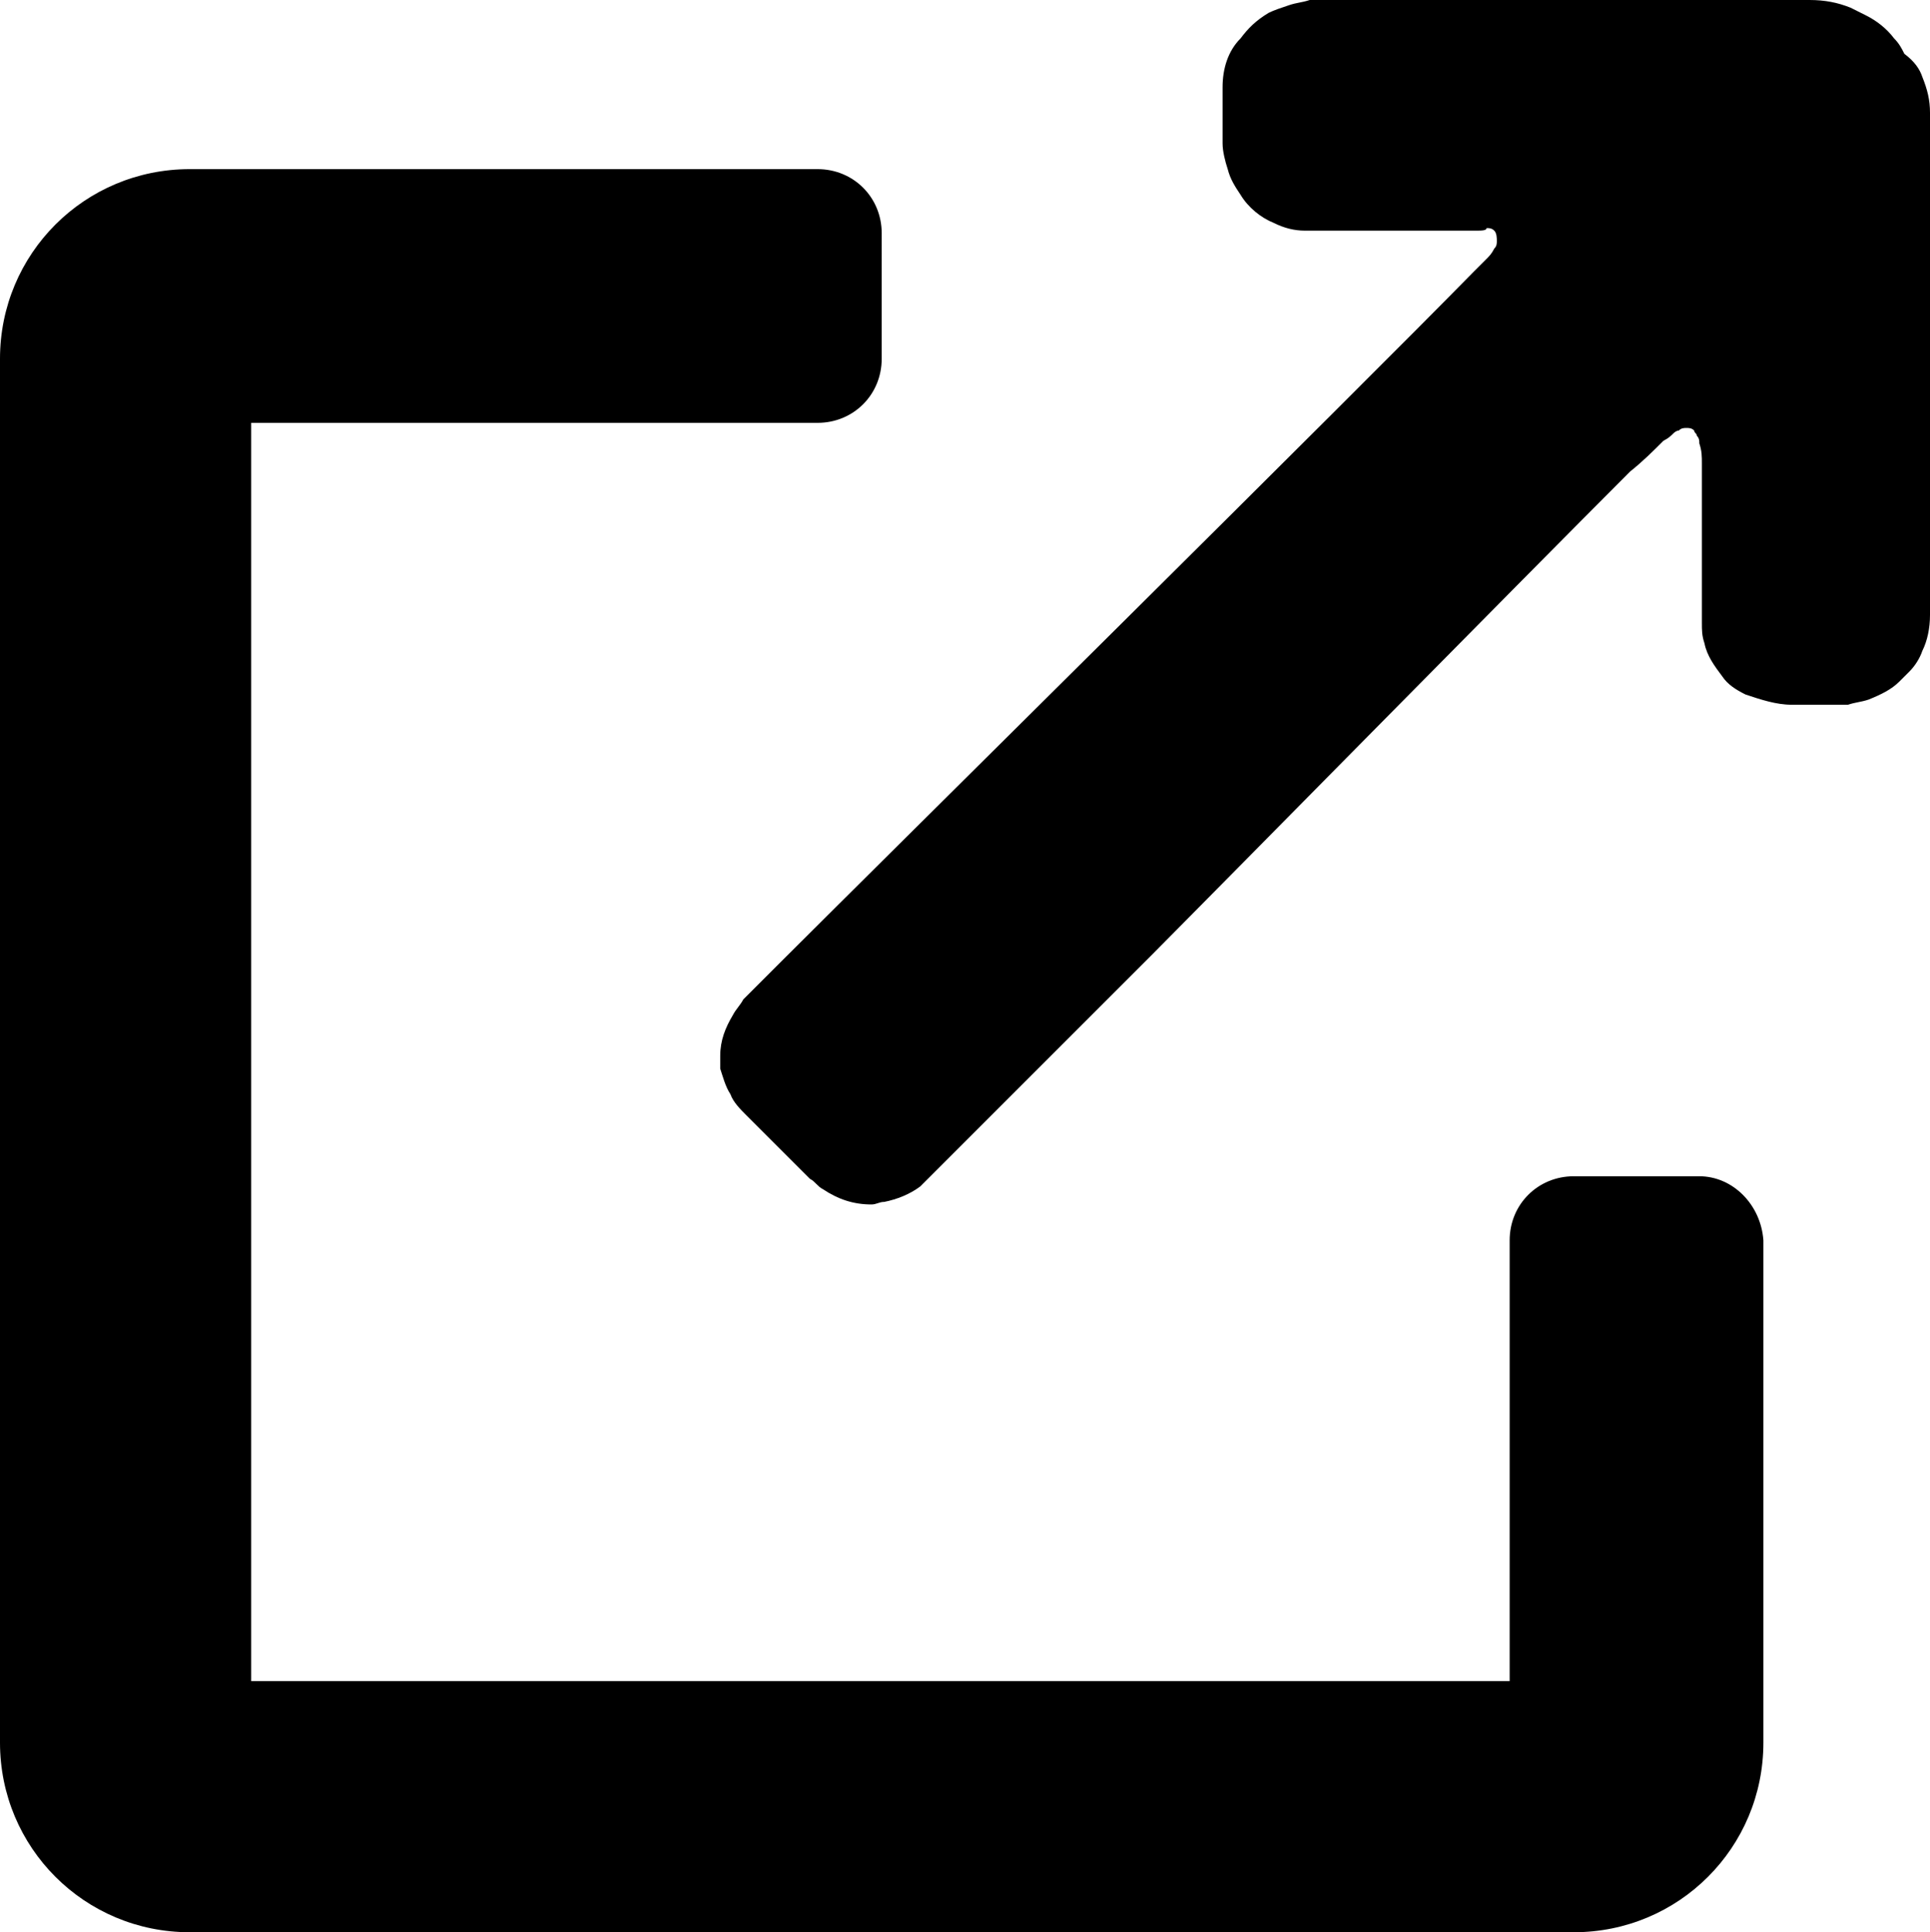
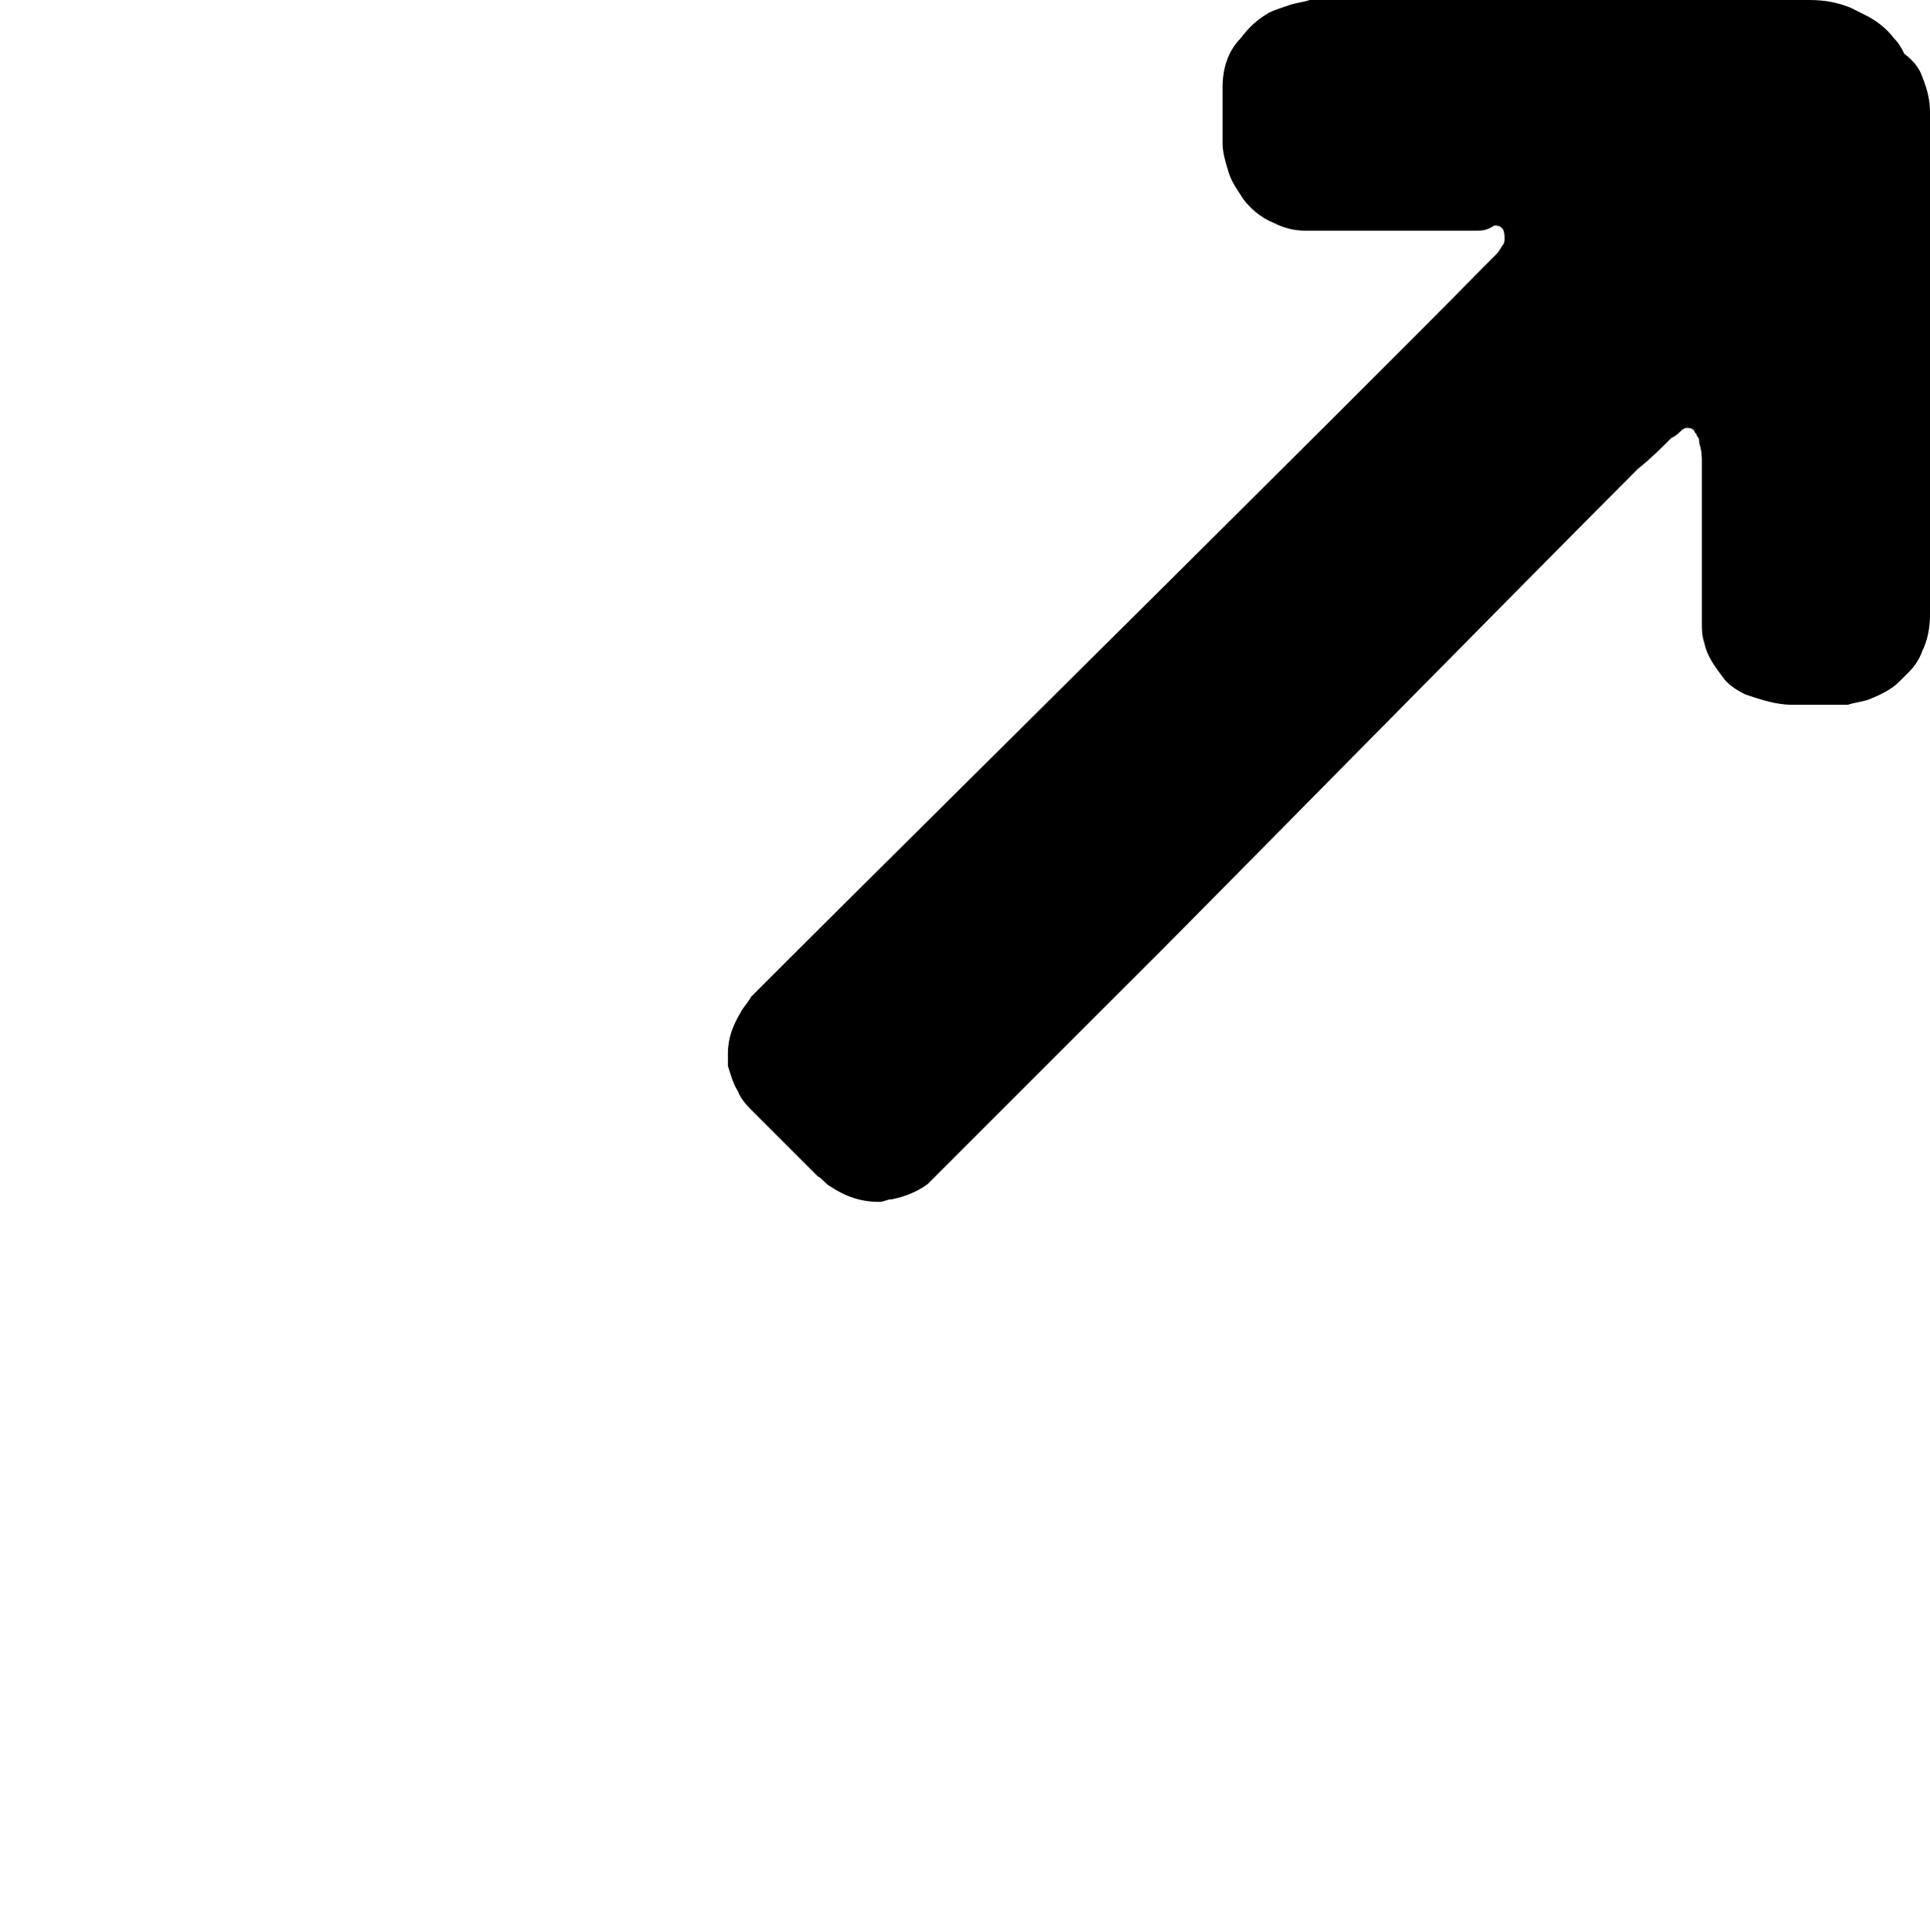
<svg xmlns="http://www.w3.org/2000/svg" version="1.2" baseProfile="tiny" id="Ebene_1" x="0px" y="0px" viewBox="0 0 75.3 75.4" overflow="visible" xml:space="preserve">
-   <path d="M66.3,45.9h-4.9c-1.4,0-2.5,1.1-2.5,2.5v17.2H9.8V16.5h22.1c1.4,0,2.5-1.1,2.5-2.5V9.1c0-1.4-1.1-2.5-2.5-2.5H7.4  C3.3,6.6,0,9.9,0,14v54c0,4.1,3.3,7.4,7.4,7.4l0,0h54c4.1,0,7.4-3.3,7.4-7.4l0,0V48.4C68.7,47,67.6,45.9,66.3,45.9z" />
-   <path d="M75.3,14.2c0,3.1,0,6.2,0,9.3c0,0.2,0,0.3,0,0.5c0,0.5-0.1,1-0.3,1.4c-0.1,0.3-0.3,0.6-0.5,0.8c-0.1,0.1-0.3,0.3-0.4,0.4  c-0.3,0.3-0.7,0.5-1.2,0.7c-0.3,0.1-0.5,0.1-0.8,0.2c-0.1,0-0.1,0-0.2,0c-0.1,0-0.2,0-0.3,0c-0.1,0-0.2,0-0.3,0c-0.3,0-0.6,0-0.9,0  c-0.1,0-0.2,0-0.3,0c-0.1,0-0.2,0-0.2,0c-0.6,0-1.2-0.2-1.8-0.4c-0.4-0.2-0.7-0.4-0.9-0.7c-0.3-0.4-0.6-0.8-0.7-1.3  c-0.1-0.3-0.1-0.5-0.1-0.8c0-0.3,0-1.3,0-1.5c0-1.3,0-2.5,0-3.8c0-0.3,0-0.6,0-0.9c0-0.3,0-0.5-0.1-0.8c0-0.1,0-0.2-0.1-0.3  c0-0.1-0.1-0.1-0.1-0.2c-0.1-0.1-0.2-0.1-0.3-0.1c-0.1,0-0.2,0-0.3,0.1c-0.1,0-0.2,0.1-0.2,0.1c-0.1,0.1-0.2,0.2-0.4,0.3  c-0.4,0.4-0.8,0.8-1.3,1.2c-4.2,4.2-17.2,17.4-18.6,18.8c-2.8,2.8-5.6,5.6-8.5,8.5c-0.2,0.2-0.4,0.4-0.6,0.6  c-0.4,0.3-0.9,0.5-1.4,0.6c-0.2,0-0.3,0.1-0.5,0.1c-0.7,0-1.3-0.2-1.9-0.6c-0.2-0.1-0.3-0.3-0.5-0.4c-0.8-0.8-1.6-1.6-2.5-2.5  c-0.2-0.2-0.5-0.5-0.6-0.8c-0.2-0.3-0.3-0.7-0.4-1c0-0.2,0-0.3,0-0.5c0-0.6,0.2-1.1,0.5-1.6c0.1-0.2,0.3-0.4,0.4-0.6  c0.5-0.5,1-1,1.5-1.5c3.9-3.9,22.6-22.4,27-26.9c0.2-0.2,0.3-0.3,0.5-0.5c0.1-0.1,0.2-0.2,0.3-0.4c0.1-0.1,0.1-0.2,0.1-0.3  c0-0.1,0-0.3-0.1-0.4c-0.1-0.1-0.2-0.1-0.3-0.1C58,9,57.8,9,57.6,9c-0.4,0-0.8,0-1.2,0c-1.6,0-3.2,0-4.9,0c-0.2,0-0.4,0-0.6,0  c-0.4,0-0.8-0.1-1.2-0.3c-0.5-0.2-1-0.6-1.3-1.1c-0.2-0.3-0.4-0.6-0.5-1c-0.1-0.3-0.2-0.7-0.2-1c0-0.7,0-1.5,0-2.2  c0-0.7,0.2-1.4,0.7-1.9c0.3-0.4,0.6-0.7,1.1-1c0.2-0.1,0.5-0.2,0.8-0.3c0.3-0.1,0.5-0.1,0.8-0.2c0,0,0.1,0,0.1,0c0.4,0,0.8,0,1.2,0  c3.8,0,7.6,0,11.4,0c2,0,4,0,6,0c0.2,0,0.4,0,0.5,0c0.1,0,0.2,0,0.3,0c0.6,0,1.1,0.1,1.6,0.3c0.2,0.1,0.4,0.2,0.6,0.3  c0.4,0.2,0.8,0.5,1.1,0.9c0.2,0.2,0.3,0.4,0.4,0.6C74.7,2.4,74.9,2.7,75,3c0.2,0.5,0.3,0.9,0.3,1.4c0,0.2,0,0.3,0,0.5  C75.3,8,75.3,11.1,75.3,14.2z" />
+   <path d="M75.3,14.2c0,3.1,0,6.2,0,9.3c0,0.2,0,0.3,0,0.5c0,0.5-0.1,1-0.3,1.4c-0.1,0.3-0.3,0.6-0.5,0.8c-0.1,0.1-0.3,0.3-0.4,0.4  c-0.3,0.3-0.7,0.5-1.2,0.7c-0.3,0.1-0.5,0.1-0.8,0.2c-0.1,0-0.1,0-0.2,0c-0.1,0-0.2,0-0.3,0c-0.1,0-0.2,0-0.3,0c-0.3,0-0.6,0-0.9,0  c-0.1,0-0.2,0-0.3,0c-0.1,0-0.2,0-0.2,0c-0.6,0-1.2-0.2-1.8-0.4c-0.4-0.2-0.7-0.4-0.9-0.7c-0.3-0.4-0.6-0.8-0.7-1.3  c-0.1-0.3-0.1-0.5-0.1-0.8c0-0.3,0-1.3,0-1.5c0-1.3,0-2.5,0-3.8c0-0.3,0-0.6,0-0.9c0-0.3,0-0.5-0.1-0.8c0-0.1,0-0.2-0.1-0.3  c0-0.1-0.1-0.1-0.1-0.2c-0.1-0.1-0.2-0.1-0.3-0.1c-0.1,0-0.2,0.1-0.2,0.1c-0.1,0.1-0.2,0.2-0.4,0.3  c-0.4,0.4-0.8,0.8-1.3,1.2c-4.2,4.2-17.2,17.4-18.6,18.8c-2.8,2.8-5.6,5.6-8.5,8.5c-0.2,0.2-0.4,0.4-0.6,0.6  c-0.4,0.3-0.9,0.5-1.4,0.6c-0.2,0-0.3,0.1-0.5,0.1c-0.7,0-1.3-0.2-1.9-0.6c-0.2-0.1-0.3-0.3-0.5-0.4c-0.8-0.8-1.6-1.6-2.5-2.5  c-0.2-0.2-0.5-0.5-0.6-0.8c-0.2-0.3-0.3-0.7-0.4-1c0-0.2,0-0.3,0-0.5c0-0.6,0.2-1.1,0.5-1.6c0.1-0.2,0.3-0.4,0.4-0.6  c0.5-0.5,1-1,1.5-1.5c3.9-3.9,22.6-22.4,27-26.9c0.2-0.2,0.3-0.3,0.5-0.5c0.1-0.1,0.2-0.2,0.3-0.4c0.1-0.1,0.1-0.2,0.1-0.3  c0-0.1,0-0.3-0.1-0.4c-0.1-0.1-0.2-0.1-0.3-0.1C58,9,57.8,9,57.6,9c-0.4,0-0.8,0-1.2,0c-1.6,0-3.2,0-4.9,0c-0.2,0-0.4,0-0.6,0  c-0.4,0-0.8-0.1-1.2-0.3c-0.5-0.2-1-0.6-1.3-1.1c-0.2-0.3-0.4-0.6-0.5-1c-0.1-0.3-0.2-0.7-0.2-1c0-0.7,0-1.5,0-2.2  c0-0.7,0.2-1.4,0.7-1.9c0.3-0.4,0.6-0.7,1.1-1c0.2-0.1,0.5-0.2,0.8-0.3c0.3-0.1,0.5-0.1,0.8-0.2c0,0,0.1,0,0.1,0c0.4,0,0.8,0,1.2,0  c3.8,0,7.6,0,11.4,0c2,0,4,0,6,0c0.2,0,0.4,0,0.5,0c0.1,0,0.2,0,0.3,0c0.6,0,1.1,0.1,1.6,0.3c0.2,0.1,0.4,0.2,0.6,0.3  c0.4,0.2,0.8,0.5,1.1,0.9c0.2,0.2,0.3,0.4,0.4,0.6C74.7,2.4,74.9,2.7,75,3c0.2,0.5,0.3,0.9,0.3,1.4c0,0.2,0,0.3,0,0.5  C75.3,8,75.3,11.1,75.3,14.2z" />
</svg>